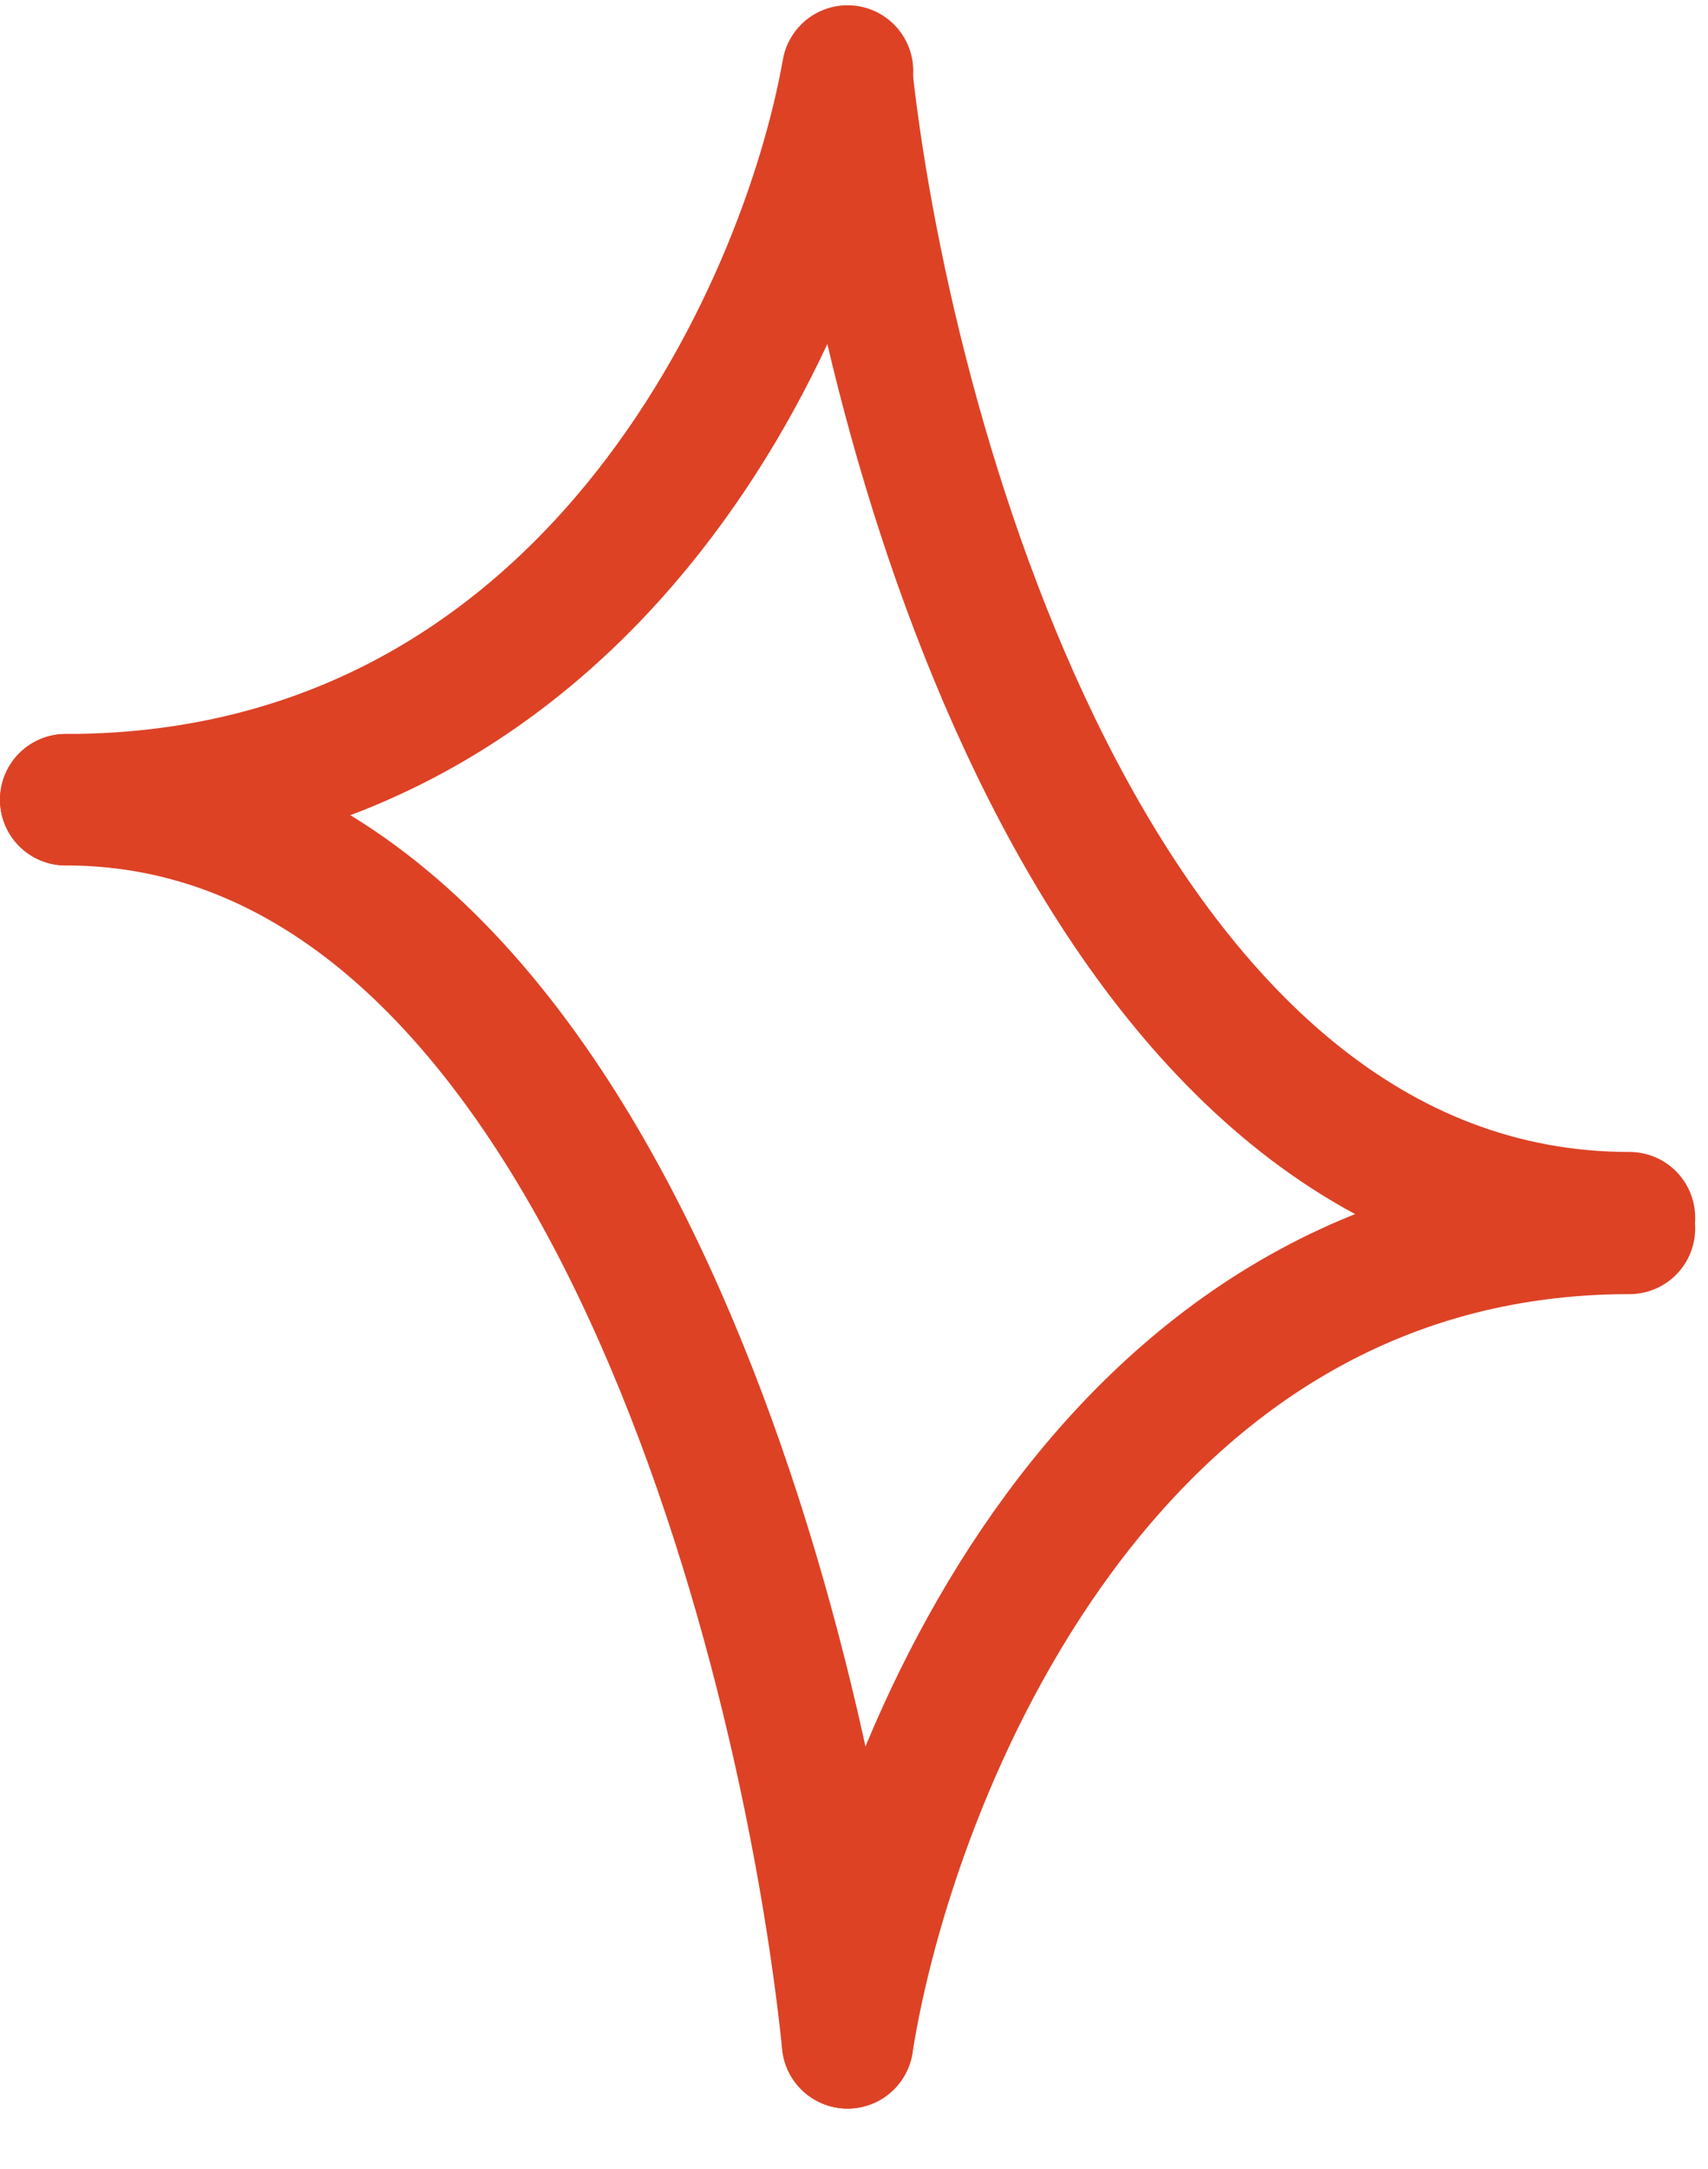
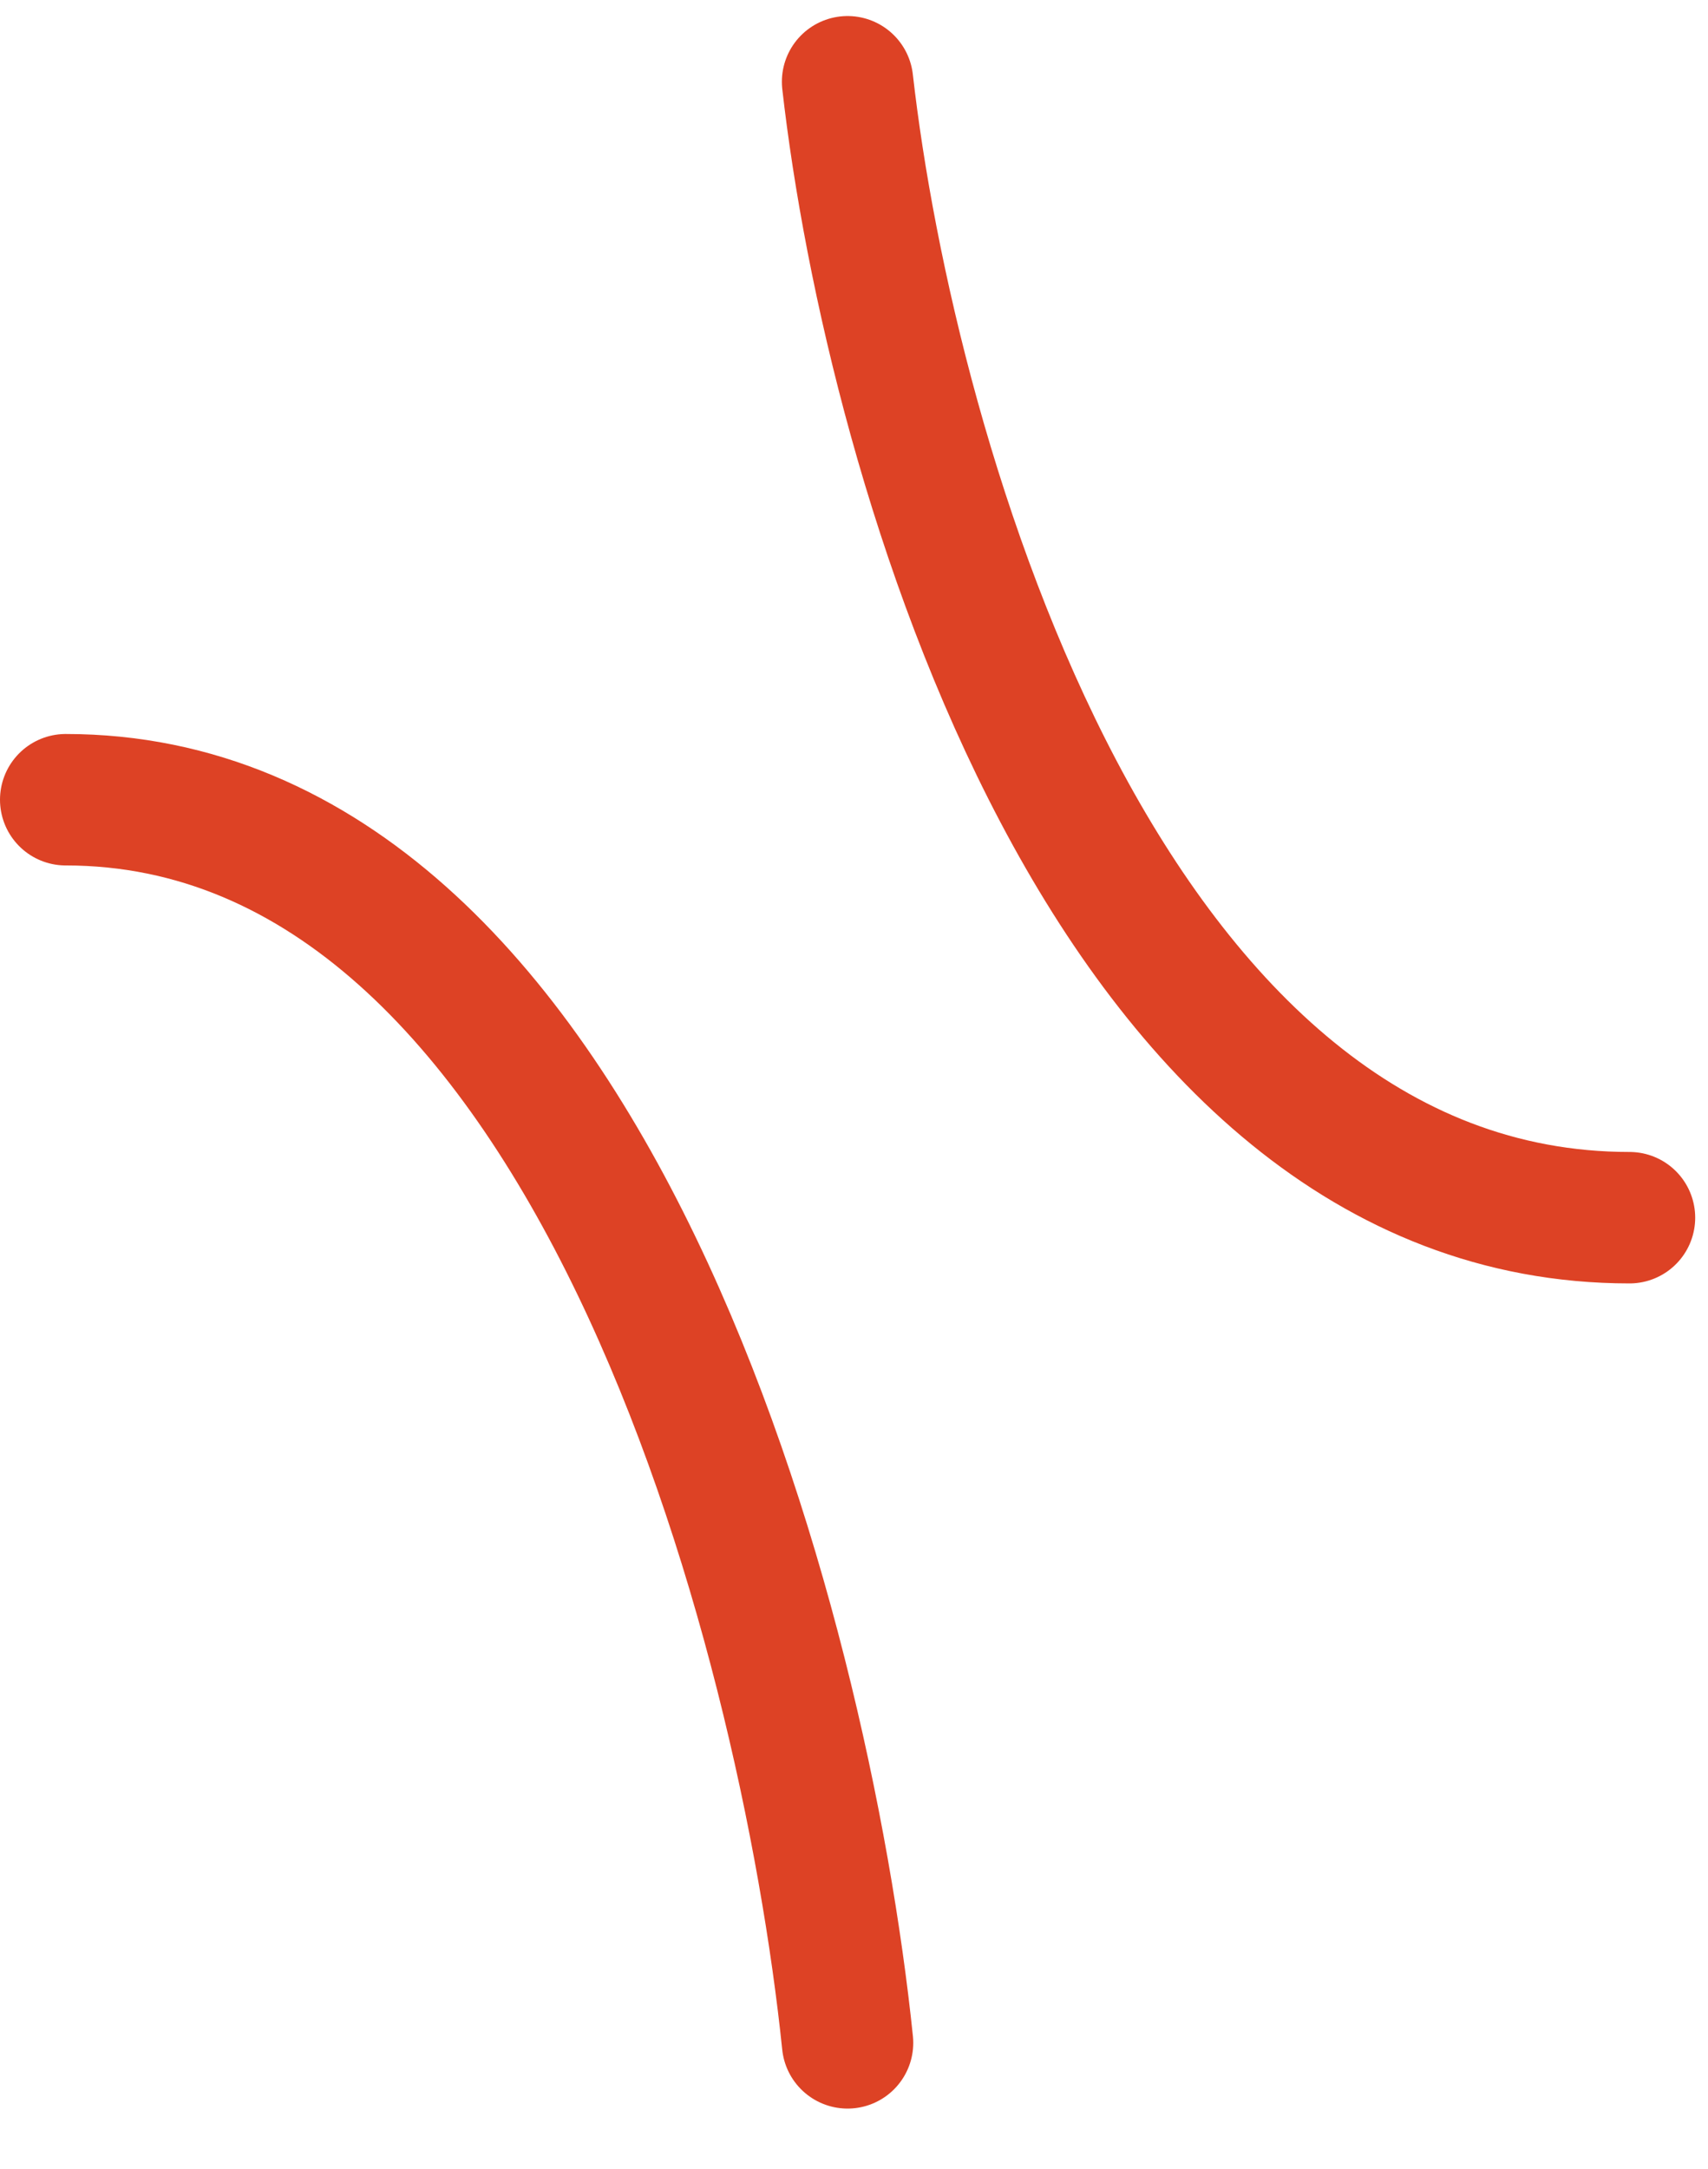
<svg xmlns="http://www.w3.org/2000/svg" width="26" height="33" viewBox="0 0 26 33" fill="none">
  <path d="M12.902 1.244C13.555 7.004 16.848 18.526 24.805 18.526" stroke="#DD4225" stroke-width="2" stroke-linecap="round" />
  <path d="M12.902 31.08C12.25 24.776 8.957 12.167 1 12.167" stroke="#DD4225" stroke-width="2" stroke-linecap="round" />
-   <path d="M12.902 1.08C12.25 4.776 8.957 12.167 1 12.167" stroke="#DD4225" stroke-width="2" stroke-linecap="round" />
-   <path d="M12.902 31.08C13.555 26.95 16.848 18.689 24.805 18.689" stroke="#DD4225" stroke-width="2" stroke-linecap="round" />
</svg>